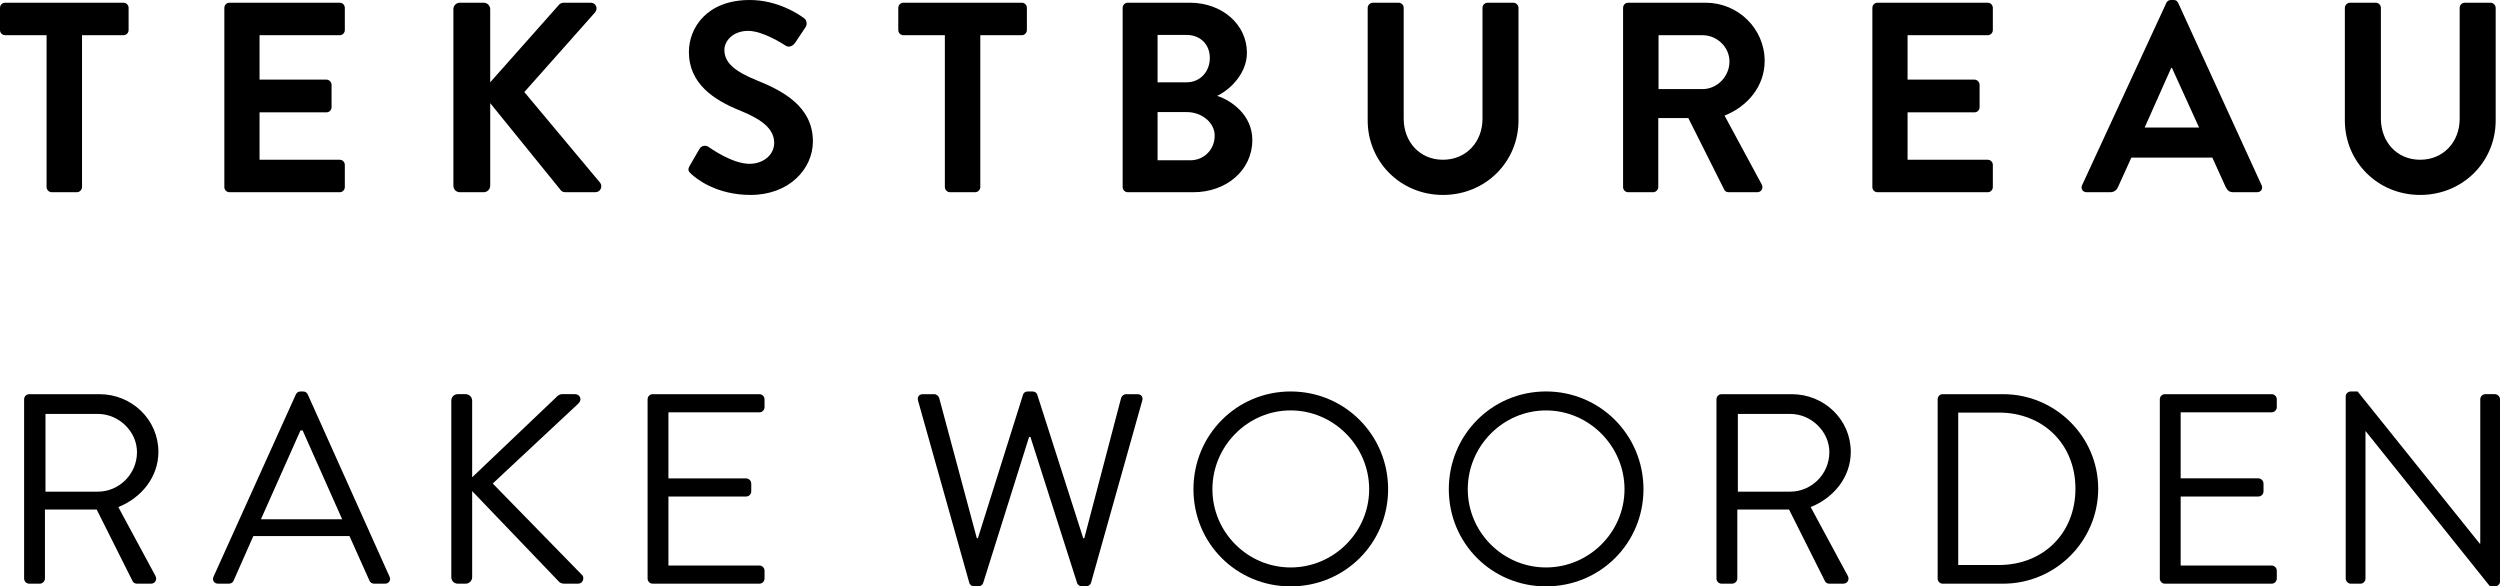
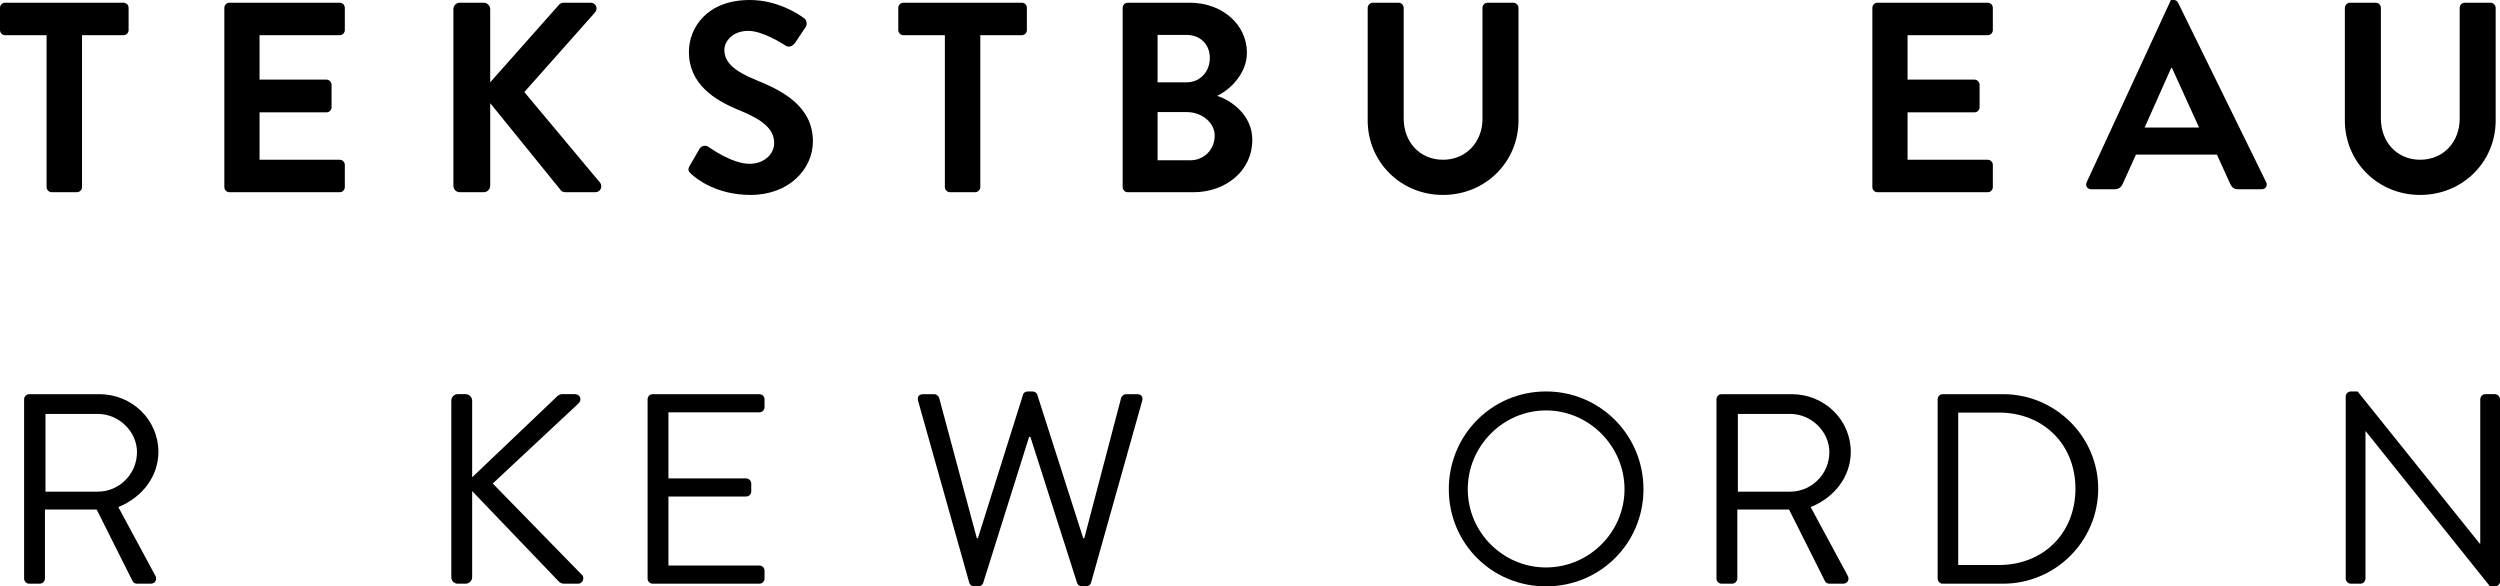
<svg xmlns="http://www.w3.org/2000/svg" xmlns:xlink="http://www.w3.org/1999/xlink" version="1.1" id="Layer_1" x="0px" y="0px" width="144.008px" height="33.778px" viewBox="0 0 144.008 33.778" enable-background="new 0 0 144.008 33.778" xml:space="preserve">
  <g>
    <defs>
      <rect id="SVGID_1_" x="-32.09" y="-70.196" width="226.772" height="226.772" />
    </defs>
    <clipPath id="SVGID_2_">
      <use xlink:href="#SVGID_1_" overflow="visible" />
    </clipPath>
    <path clip-path="url(#SVGID_2_)" d="M2.683,10.777c0,0.156,0.14,0.296,0.296,0.296h1.45c0.156,0,0.296-0.14,0.296-0.296V2.028   h2.387c0.171,0,0.296-0.14,0.296-0.296V0.453c0-0.156-0.125-0.297-0.296-0.297H0.297C0.125,0.156,0,0.297,0,0.453v1.279   c0,0.156,0.125,0.296,0.297,0.296h2.386V10.777z" />
    <path clip-path="url(#SVGID_2_)" d="M19.567,2.028c0.171,0,0.296-0.141,0.296-0.296V0.453c0-0.156-0.125-0.297-0.296-0.297H13.22   c-0.172,0-0.297,0.141-0.297,0.297v10.324c0,0.156,0.125,0.296,0.297,0.296h6.347c0.171,0,0.296-0.14,0.296-0.296V9.498   c0-0.156-0.125-0.296-0.296-0.296h-4.616v-2.73h3.851c0.157,0,0.297-0.124,0.297-0.296V4.882c0-0.156-0.14-0.297-0.297-0.297   h-3.851V2.028H19.567z" />
    <path clip-path="url(#SVGID_2_)" d="M27.864,0.156h-1.373c-0.218,0-0.374,0.172-0.374,0.375v10.168   c0,0.203,0.156,0.374,0.374,0.374h1.373c0.203,0,0.374-0.171,0.374-0.374V5.942l4.071,5.022c0.031,0.047,0.124,0.109,0.28,0.109   h1.7c0.312,0,0.437-0.343,0.281-0.546l-4.367-5.224l4.071-4.585c0.202-0.234,0.046-0.562-0.25-0.562h-1.559   c-0.141,0-0.234,0.078-0.297,0.156l-3.93,4.429v-4.21C28.238,0.328,28.067,0.156,27.864,0.156" />
    <path clip-path="url(#SVGID_2_)" d="M43.177,9.436c-1.014,0-2.277-0.92-2.354-0.967c-0.142-0.109-0.407-0.109-0.531,0.109   l-0.561,0.967c-0.141,0.249-0.063,0.328,0.077,0.468c0.312,0.296,1.467,1.216,3.431,1.216c2.199,0,3.587-1.481,3.587-3.088   c0-2.012-1.746-2.916-3.259-3.524c-1.264-0.515-1.84-1.014-1.84-1.747c0-0.499,0.483-1.092,1.372-1.092   c0.858,0,2.043,0.78,2.168,0.858c0.187,0.125,0.421,0,0.546-0.187l0.592-0.889c0.109-0.156,0.063-0.421-0.094-0.515   C46,0.811,44.783,0,43.193,0c-2.48,0-3.51,1.607-3.51,2.995c0,1.84,1.466,2.776,2.932,3.368c1.311,0.531,1.981,1.076,1.981,1.872   C44.596,8.905,43.988,9.436,43.177,9.436" />
    <path clip-path="url(#SVGID_2_)" d="M58.856,0.156h-6.816c-0.171,0-0.296,0.141-0.296,0.297v1.279c0,0.155,0.125,0.296,0.296,0.296   h2.387v8.749c0,0.156,0.139,0.296,0.296,0.296h1.45c0.156,0,0.296-0.14,0.296-0.296V2.028h2.387c0.171,0,0.296-0.141,0.296-0.296   V0.453C59.152,0.297,59.027,0.156,58.856,0.156" />
    <path clip-path="url(#SVGID_2_)" d="M71.827,3.042c0-1.638-1.435-2.886-3.292-2.886h-3.571c-0.171,0-0.296,0.141-0.296,0.297   v10.324c0,0.156,0.125,0.296,0.296,0.296h3.774c1.903,0,3.4-1.263,3.4-3.009c0-1.435-1.2-2.278-2.027-2.542   C70.844,5.178,71.827,4.242,71.827,3.042 M66.68,2.012h1.668c0.796,0,1.342,0.546,1.342,1.326c0,0.78-0.546,1.404-1.342,1.404   H66.68V2.012z M68.567,9.233H66.68V6.457h1.7c0.81,0,1.59,0.577,1.59,1.357C69.97,8.625,69.346,9.233,68.567,9.233" />
    <path clip-path="url(#SVGID_2_)" d="M80.561,0.156h-1.482c-0.156,0-0.296,0.141-0.296,0.297V6.94c0,2.371,1.887,4.289,4.335,4.289   c2.464,0,4.352-1.918,4.352-4.289V0.453c0-0.156-0.141-0.297-0.297-0.297h-1.481c-0.172,0-0.296,0.141-0.296,0.297v6.394   c0,1.31-0.921,2.355-2.277,2.355s-2.262-1.045-2.262-2.371V0.453C80.857,0.297,80.732,0.156,80.561,0.156" />
-     <path clip-path="url(#SVGID_2_)" d="M101.65,3.509c0-1.856-1.528-3.353-3.4-3.353h-4.46c-0.172,0-0.296,0.141-0.296,0.297v10.324   c0,0.156,0.124,0.296,0.296,0.296h1.435c0.156,0,0.297-0.14,0.297-0.296V6.8h1.73l2.074,4.133c0.031,0.062,0.108,0.14,0.25,0.14   h1.638c0.265,0,0.374-0.25,0.265-0.452L99.341,6.66C100.699,6.114,101.65,4.944,101.65,3.509 M98.079,5.131h-2.542V2.028h2.542   c0.826,0,1.544,0.686,1.544,1.513C99.623,4.414,98.905,5.131,98.079,5.131" />
    <path clip-path="url(#SVGID_2_)" d="M114.498,0.156h-6.348c-0.172,0-0.296,0.141-0.296,0.297v10.324   c0,0.156,0.124,0.296,0.296,0.296h6.348c0.171,0,0.296-0.14,0.296-0.296V9.498c0-0.156-0.125-0.296-0.296-0.296h-4.616v-2.73h3.852   c0.156,0,0.297-0.124,0.297-0.296V4.882c0-0.156-0.141-0.297-0.297-0.297h-3.852V2.028h4.616c0.171,0,0.296-0.141,0.296-0.296   V0.453C114.793,0.297,114.668,0.156,114.498,0.156" />
-     <path clip-path="url(#SVGID_2_)" d="M125.472,0.172C125.425,0.078,125.363,0,125.207,0h-0.156c-0.14,0-0.218,0.078-0.265,0.172   l-4.851,10.496c-0.093,0.202,0.031,0.405,0.266,0.405h1.356c0.25,0,0.39-0.156,0.453-0.312l0.764-1.684h4.663l0.764,1.684   c0.109,0.219,0.219,0.312,0.452,0.312h1.357c0.234,0,0.358-0.203,0.265-0.405L125.472,0.172z M123.539,7.346l1.528-3.431h0.046   l1.56,3.431H123.539z" />
+     <path clip-path="url(#SVGID_2_)" d="M125.472,0.172C125.425,0.078,125.363,0,125.207,0h-0.156l-4.851,10.496c-0.093,0.202,0.031,0.405,0.266,0.405h1.356c0.25,0,0.39-0.156,0.453-0.312l0.764-1.684h4.663l0.764,1.684   c0.109,0.219,0.219,0.312,0.452,0.312h1.357c0.234,0,0.358-0.203,0.265-0.405L125.472,0.172z M123.539,7.346l1.528-3.431h0.046   l1.56,3.431H123.539z" />
    <path clip-path="url(#SVGID_2_)" d="M136.849,0.156h-1.48c-0.157,0-0.298,0.141-0.298,0.297V6.94c0,2.371,1.888,4.289,4.336,4.289   c2.464,0,4.352-1.918,4.352-4.289V0.453c0-0.156-0.14-0.297-0.297-0.297h-1.481c-0.172,0-0.296,0.141-0.296,0.297v6.394   c0,1.31-0.92,2.355-2.277,2.355c-1.356,0-2.261-1.045-2.261-2.371V0.453C137.146,0.297,137.02,0.156,136.849,0.156" />
    <path clip-path="url(#SVGID_2_)" d="M2.589,33.326v-3.977h2.979l2.073,4.133c0.032,0.062,0.11,0.14,0.25,0.14h0.796   c0.265,0,0.374-0.249,0.265-0.452l-2.137-3.961c1.357-0.546,2.309-1.747,2.309-3.181c0-1.856-1.529-3.322-3.4-3.322H1.685   c-0.172,0-0.296,0.14-0.296,0.296v10.324c0,0.156,0.124,0.296,0.296,0.296h0.608C2.449,33.622,2.589,33.481,2.589,33.326    M2.62,23.844h3.025c1.202,0,2.246,1.014,2.246,2.199c0,1.279-1.044,2.277-2.246,2.277H2.62V23.844z" />
-     <path clip-path="url(#SVGID_2_)" d="M12.566,33.622h0.624c0.14,0,0.234-0.093,0.265-0.171l1.138-2.573h5.537l1.154,2.573   c0.031,0.078,0.124,0.171,0.265,0.171h0.624c0.233,0,0.359-0.202,0.265-0.405l-4.71-10.496c-0.047-0.093-0.125-0.171-0.265-0.171   h-0.156c-0.14,0-0.218,0.078-0.265,0.171l-4.741,10.496C12.208,33.42,12.333,33.622,12.566,33.622 M17.308,24.795h0.125   c0.764,1.7,1.512,3.416,2.277,5.116h-4.679L17.308,24.795z" />
    <path clip-path="url(#SVGID_2_)" d="M25.997,23.08v10.168c0,0.203,0.155,0.374,0.374,0.374h0.452c0.203,0,0.375-0.171,0.375-0.374   v-4.96l5.006,5.225c0.03,0.047,0.171,0.109,0.28,0.109h0.796c0.343,0,0.374-0.374,0.265-0.483l-5.162-5.287l4.927-4.601   c0.25-0.234,0.094-0.546-0.187-0.546h-0.763c-0.094,0-0.235,0.079-0.297,0.156l-4.865,4.632V23.08c0-0.203-0.172-0.375-0.375-0.375   h-0.452C26.151,22.705,25.997,22.877,25.997,23.08" />
    <path clip-path="url(#SVGID_2_)" d="M37.303,23.002v10.324c0,0.156,0.125,0.296,0.296,0.296h6.145c0.171,0,0.296-0.14,0.296-0.296   v-0.452c0-0.156-0.125-0.297-0.296-0.297h-5.24v-3.976h4.475c0.156,0,0.296-0.125,0.296-0.297v-0.452   c0-0.156-0.14-0.296-0.296-0.296h-4.475v-3.805h5.24c0.171,0,0.296-0.141,0.296-0.297v-0.452c0-0.156-0.125-0.296-0.296-0.296   h-6.145C37.428,22.706,37.303,22.846,37.303,23.002" />
    <path clip-path="url(#SVGID_2_)" d="M62.459,31.002h-0.062l-2.651-8.281c-0.032-0.094-0.141-0.171-0.266-0.171H59.2   c-0.141,0-0.235,0.077-0.265,0.171l-2.605,8.281h-0.062L54.1,22.924c-0.032-0.109-0.156-0.218-0.281-0.218h-0.655   c-0.218,0-0.343,0.155-0.281,0.374l2.948,10.48c0.031,0.125,0.156,0.218,0.281,0.218h0.249c0.11,0,0.219-0.078,0.265-0.171   l2.652-8.437h0.078l2.697,8.437c0.047,0.093,0.156,0.171,0.265,0.171h0.25c0.124,0,0.25-0.093,0.281-0.218l2.947-10.48   c0.062-0.219-0.062-0.374-0.28-0.374H64.86c-0.124,0-0.249,0.109-0.28,0.218L62.459,31.002z" />
-     <path clip-path="url(#SVGID_2_)" d="M68.747,28.18c0,3.119,2.48,5.598,5.599,5.598s5.614-2.479,5.614-5.598   c0-3.12-2.495-5.63-5.614-5.63S68.747,25.06,68.747,28.18 M78.868,28.18c0,2.479-2.042,4.507-4.522,4.507s-4.507-2.028-4.507-4.507   c0-2.48,2.027-4.539,4.507-4.539S78.868,25.7,78.868,28.18" />
    <path clip-path="url(#SVGID_2_)" d="M89.055,22.549c-3.119,0-5.599,2.511-5.599,5.63c0,3.119,2.479,5.598,5.599,5.598   s5.614-2.479,5.614-5.598C94.669,25.061,92.174,22.549,89.055,22.549 M89.055,32.687c-2.479,0-4.507-2.027-4.507-4.507   s2.027-4.538,4.507-4.538c2.479,0,4.522,2.058,4.522,4.538S91.534,32.687,89.055,32.687" />
    <path clip-path="url(#SVGID_2_)" d="M106.611,26.028c0-1.856-1.529-3.322-3.401-3.322H99.17c-0.171,0-0.296,0.14-0.296,0.296   v10.324c0,0.156,0.125,0.296,0.296,0.296h0.608c0.155,0,0.297-0.14,0.297-0.296v-3.977h2.979l2.073,4.133   c0.032,0.062,0.11,0.14,0.25,0.14h0.795c0.266,0,0.375-0.249,0.266-0.452l-2.137-3.961   C105.658,28.663,106.611,27.462,106.611,26.028 M103.131,28.32h-3.025v-4.476h3.025c1.201,0,2.246,1.014,2.246,2.199   C105.377,27.322,104.333,28.32,103.131,28.32" />
    <path clip-path="url(#SVGID_2_)" d="M115.388,22.706h-3.492c-0.156,0-0.281,0.14-0.281,0.296v10.324   c0,0.156,0.125,0.296,0.281,0.296h3.492c3.01,0,5.475-2.448,5.475-5.474C120.863,25.154,118.398,22.706,115.388,22.706    M115.139,32.546H112.8v-8.78h2.339c2.558,0,4.413,1.825,4.413,4.382C119.552,30.722,117.697,32.546,115.139,32.546" />
-     <path clip-path="url(#SVGID_2_)" d="M130.853,23.75c0.171,0,0.297-0.141,0.297-0.296v-0.453c0-0.156-0.126-0.296-0.297-0.296   h-6.145c-0.172,0-0.296,0.14-0.296,0.296v10.324c0,0.156,0.124,0.297,0.296,0.297h6.145c0.171,0,0.297-0.141,0.297-0.297v-0.452   c0-0.156-0.126-0.296-0.297-0.296h-5.24V28.6h4.476c0.156,0,0.297-0.124,0.297-0.296v-0.452c0-0.157-0.141-0.297-0.297-0.297   h-4.476V23.75H130.853z" />
    <path clip-path="url(#SVGID_2_)" d="M143.167,22.706c-0.172,0-0.296,0.14-0.296,0.296v8.312h-0.031l-7.034-8.764h-0.39   c-0.155,0-0.296,0.125-0.296,0.281v10.495c0,0.156,0.141,0.297,0.296,0.297h0.546c0.172,0,0.297-0.141,0.297-0.297v-8.484h0.015   l7.159,8.936h0.28c0.156,0,0.296-0.124,0.296-0.28V23.001c0-0.156-0.14-0.296-0.296-0.296H143.167z" />
  </g>
</svg>